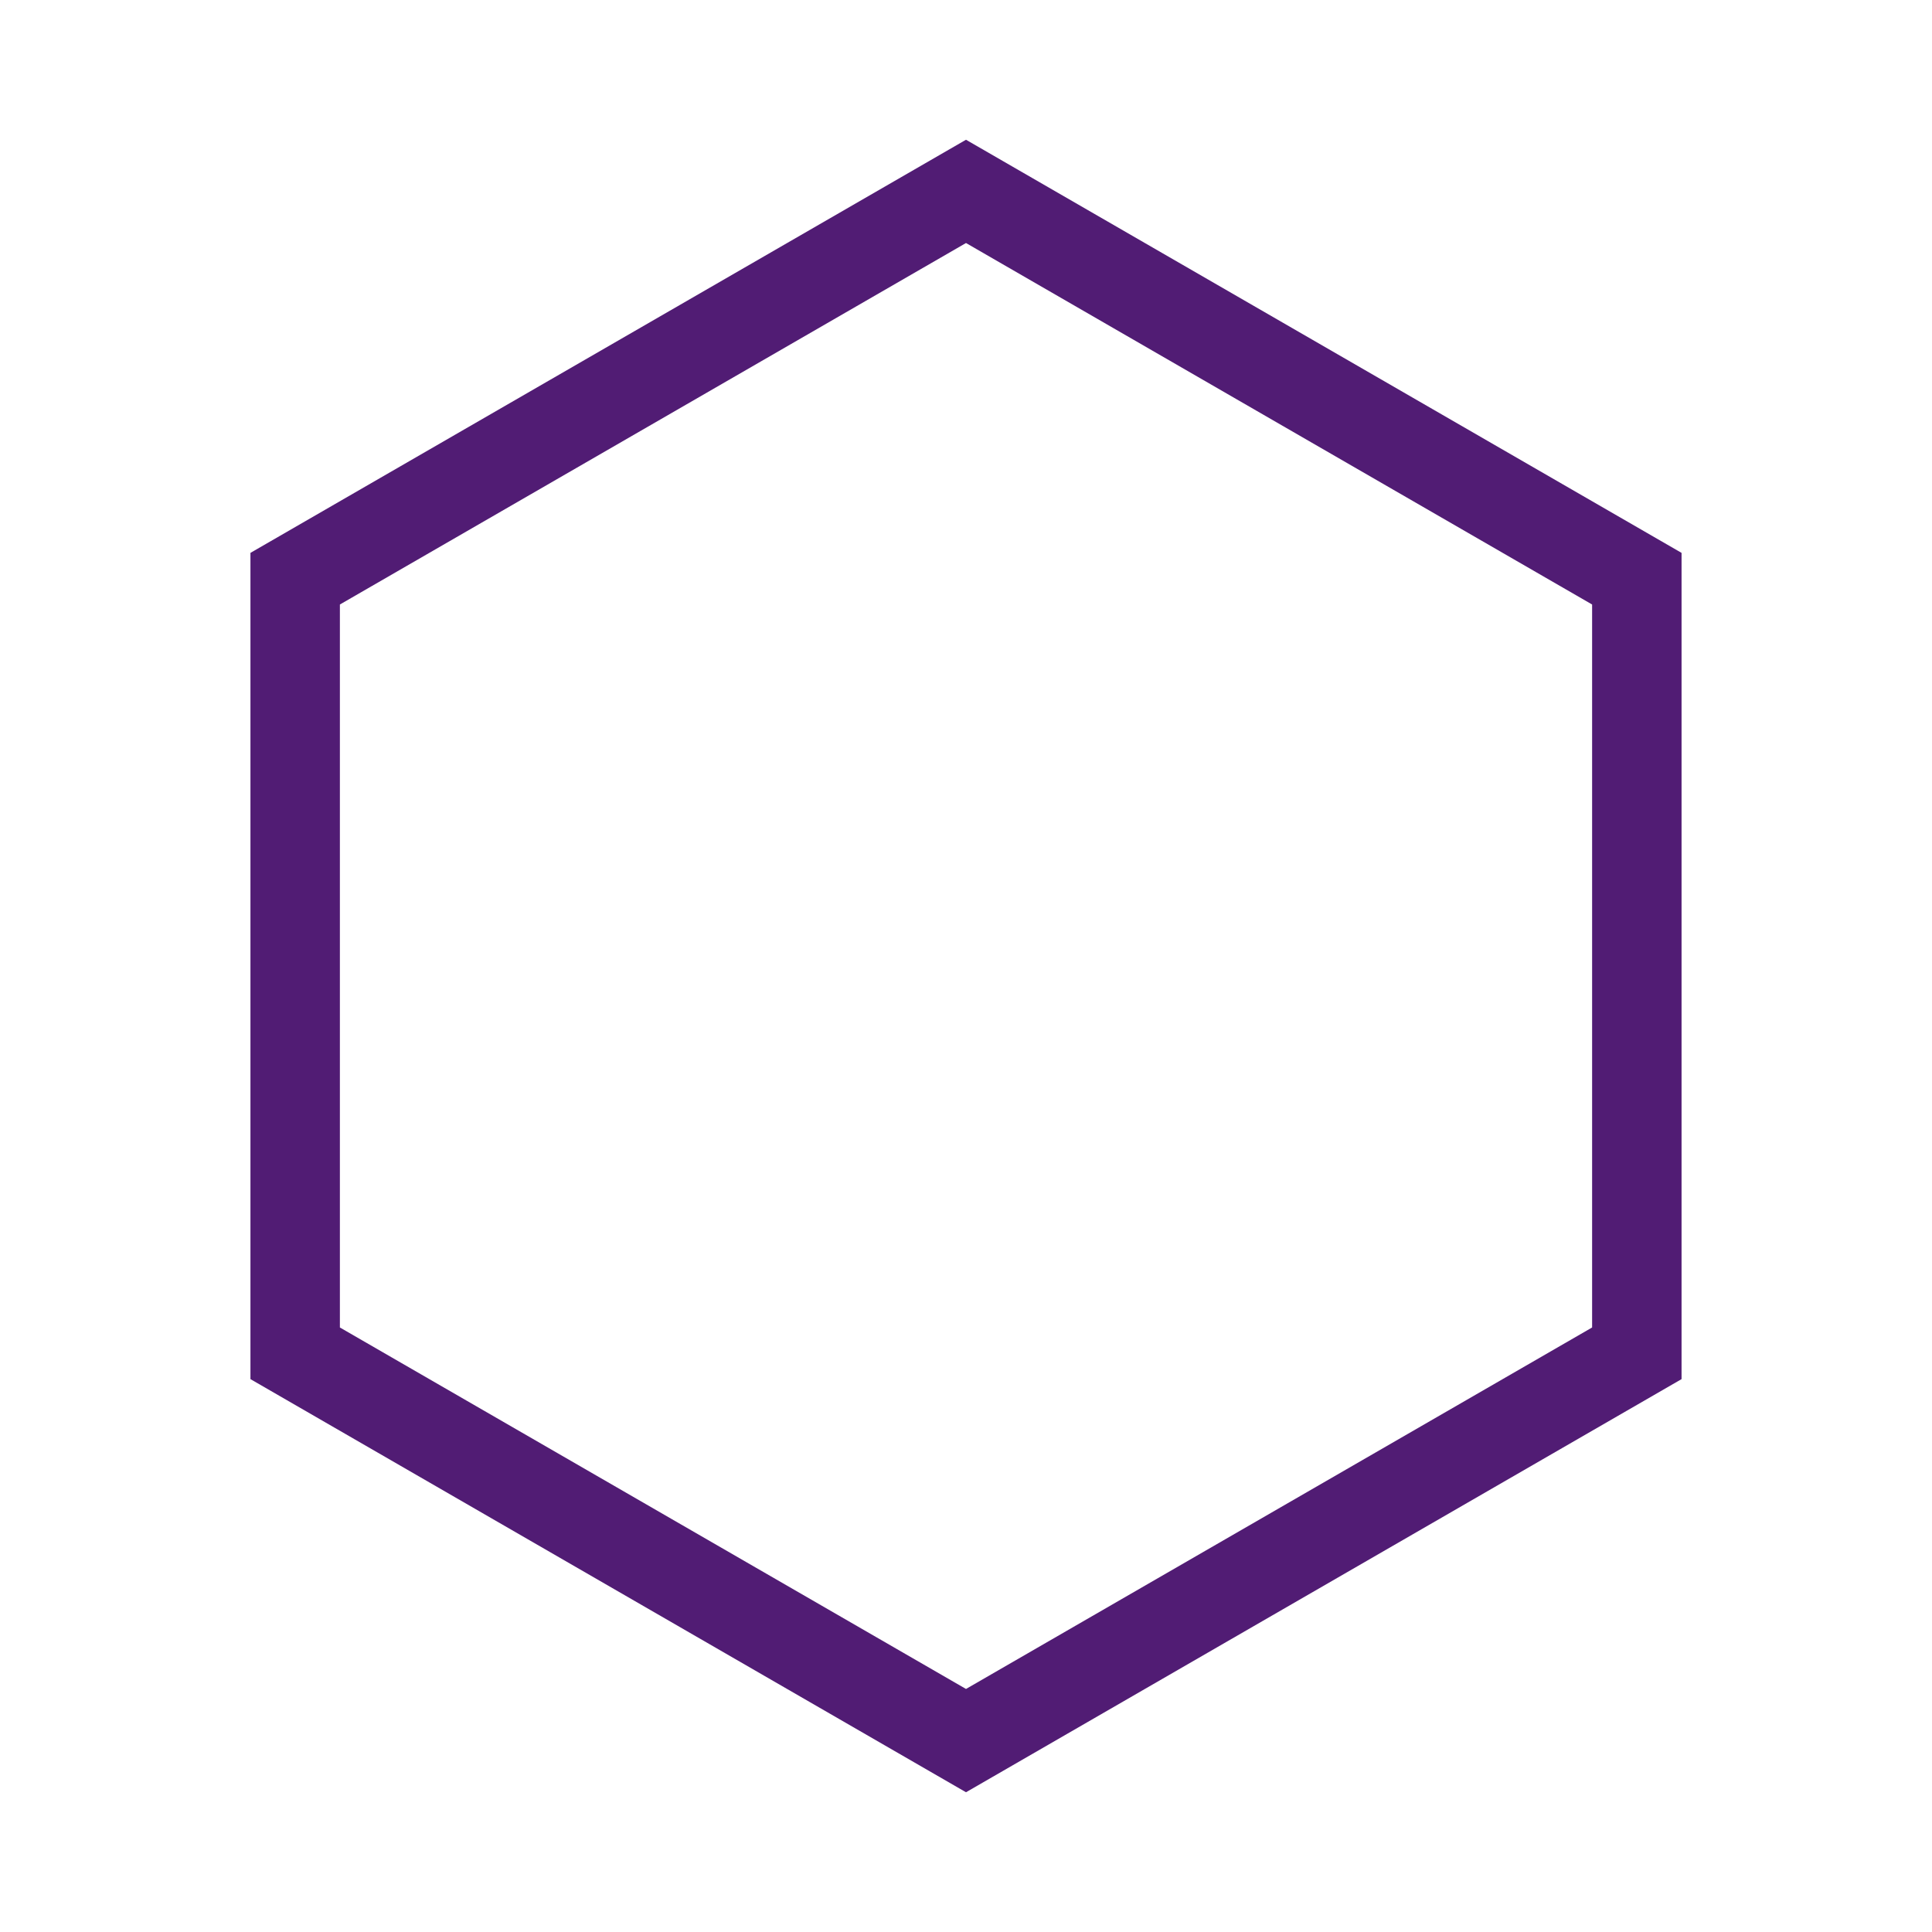
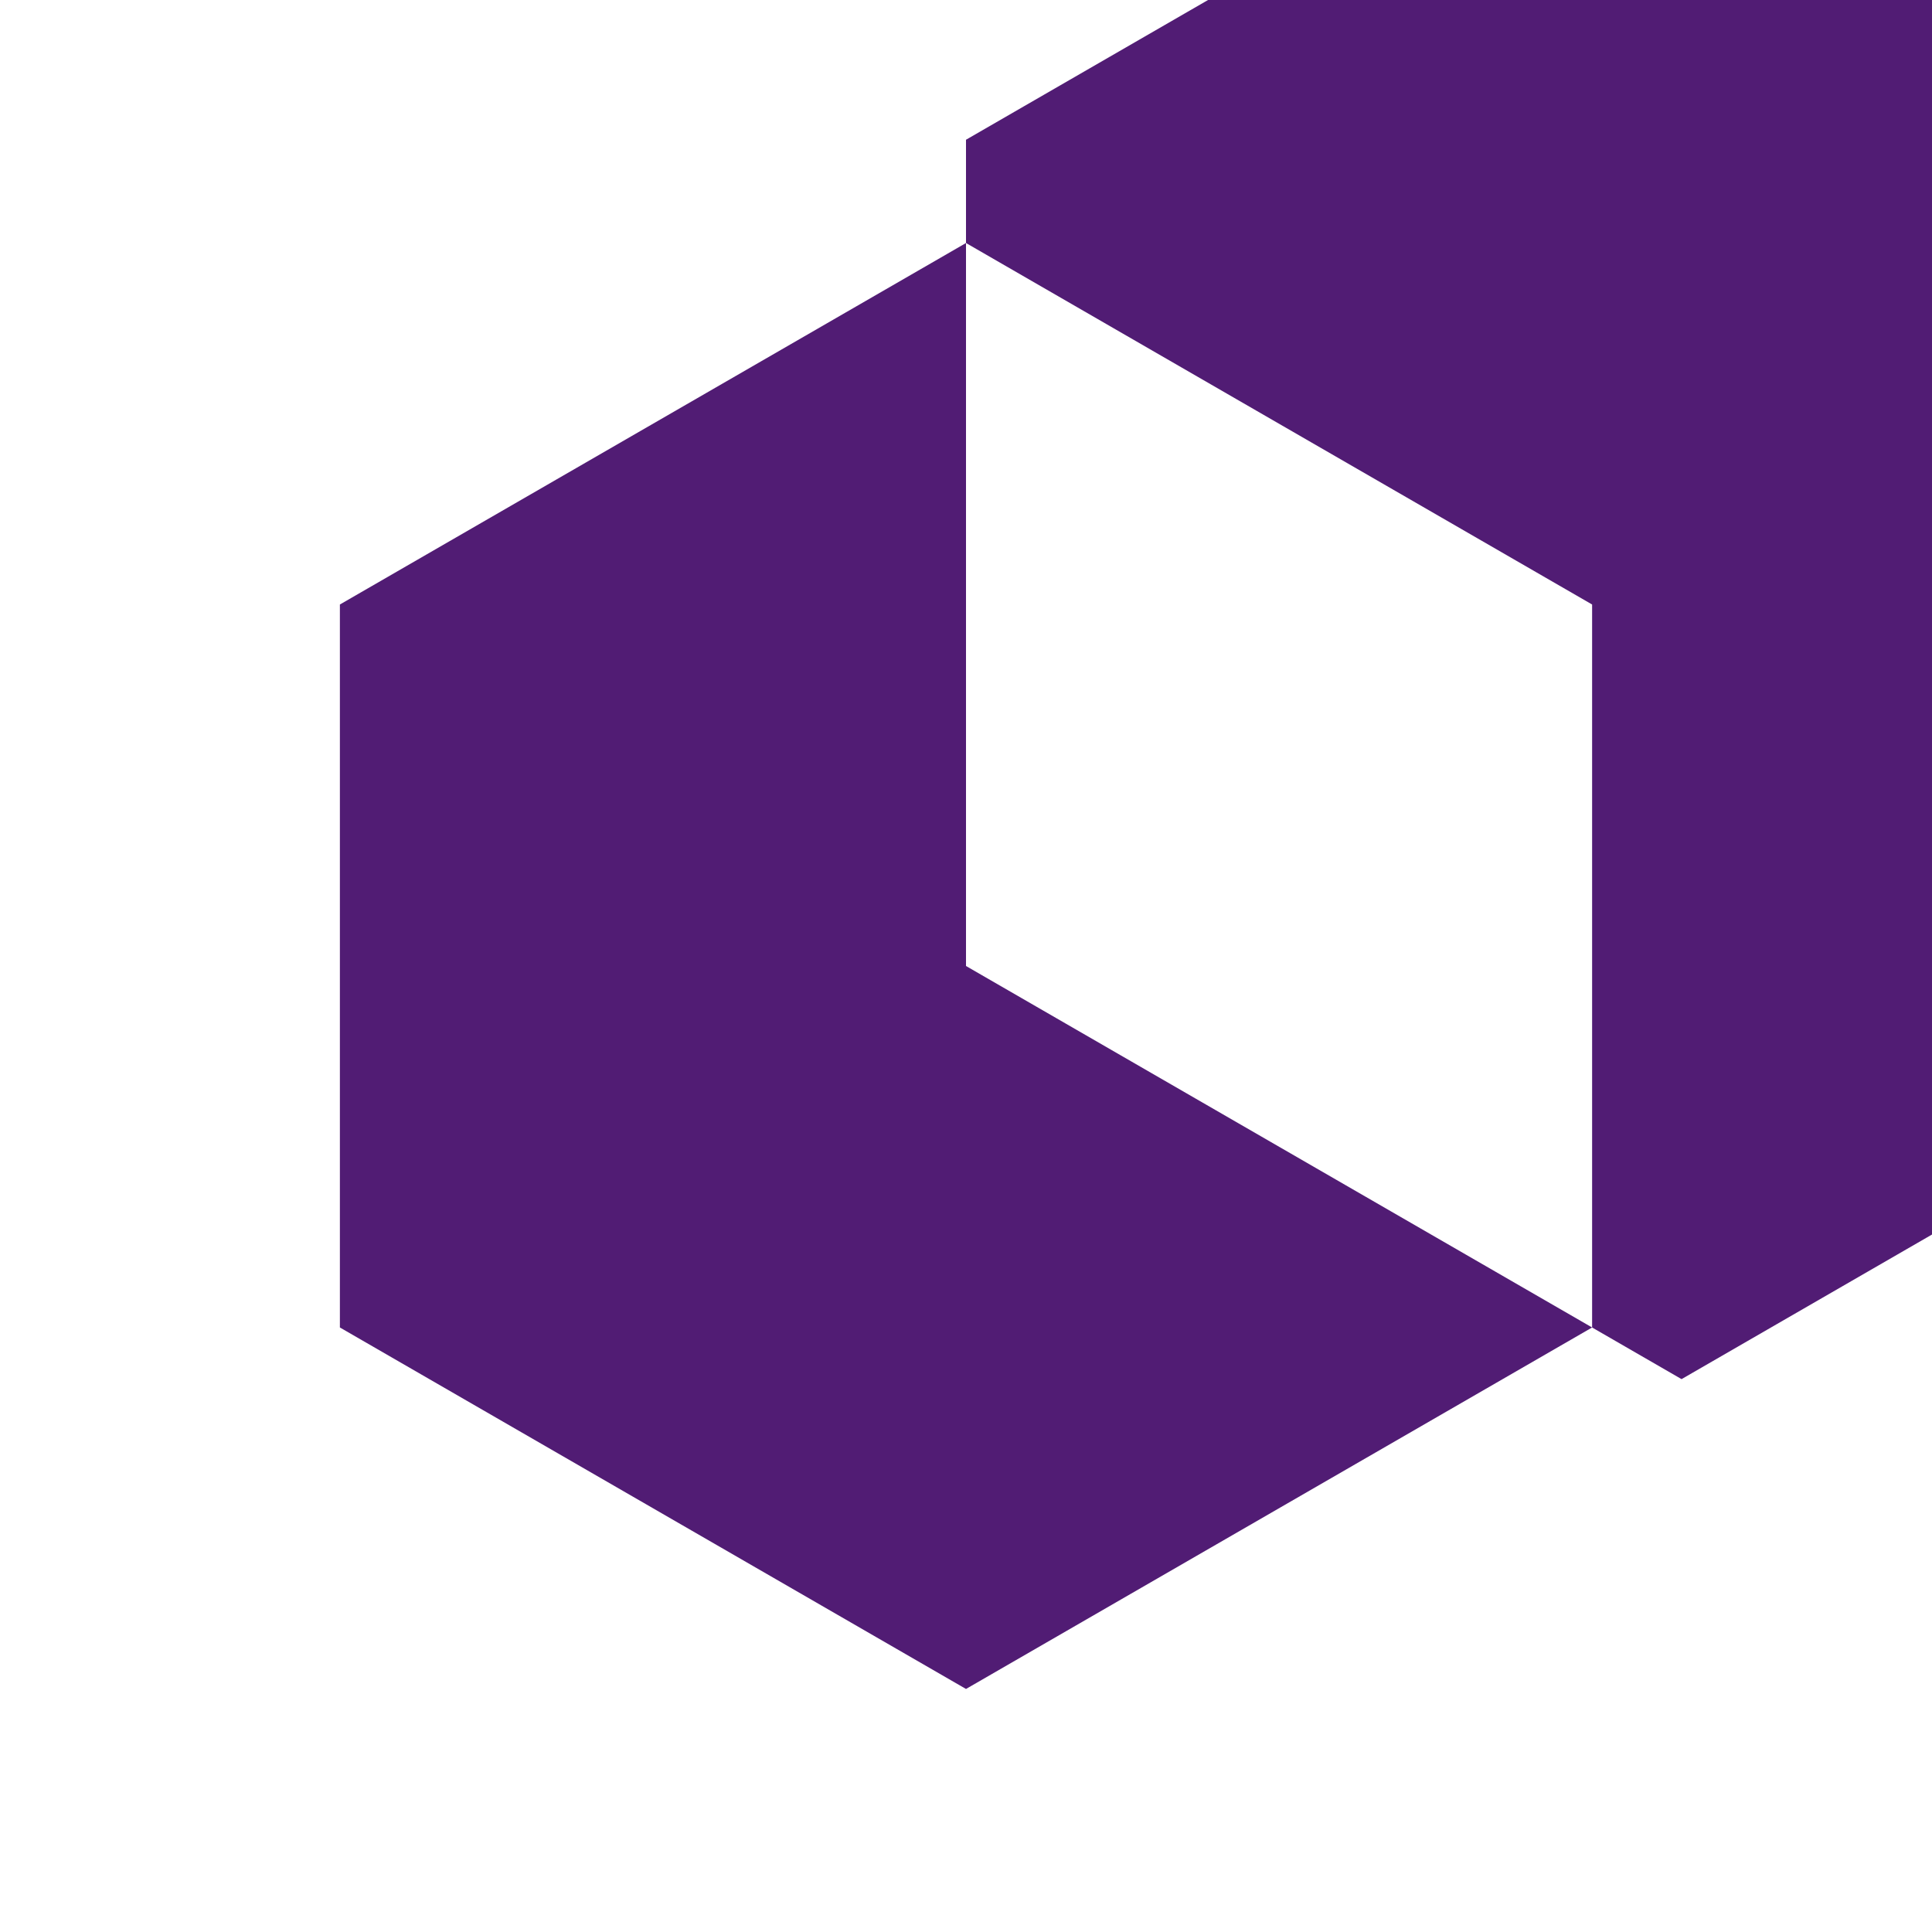
<svg xmlns="http://www.w3.org/2000/svg" id="Layer_1" data-name="Layer 1" viewBox="0 0 1080 1080">
  <defs>
    <style>
      .cls-1 {
        fill: #511c74;
        stroke-width: 0px;
      }
    </style>
  </defs>
-   <path class="cls-1" d="M540,135.85l350,202.07v404.15l-350,202.07-350-202.07v-404.15l350-202.07M540,78.12l-400,230.94v461.88l400,230.94,400-230.94v-461.88l-400-230.94h0Z" />
+   <path class="cls-1" d="M540,135.85l350,202.07v404.15l-350,202.07-350-202.07v-404.15l350-202.07M540,78.12v461.88l400,230.94,400-230.94v-461.88l-400-230.94h0Z" />
</svg>